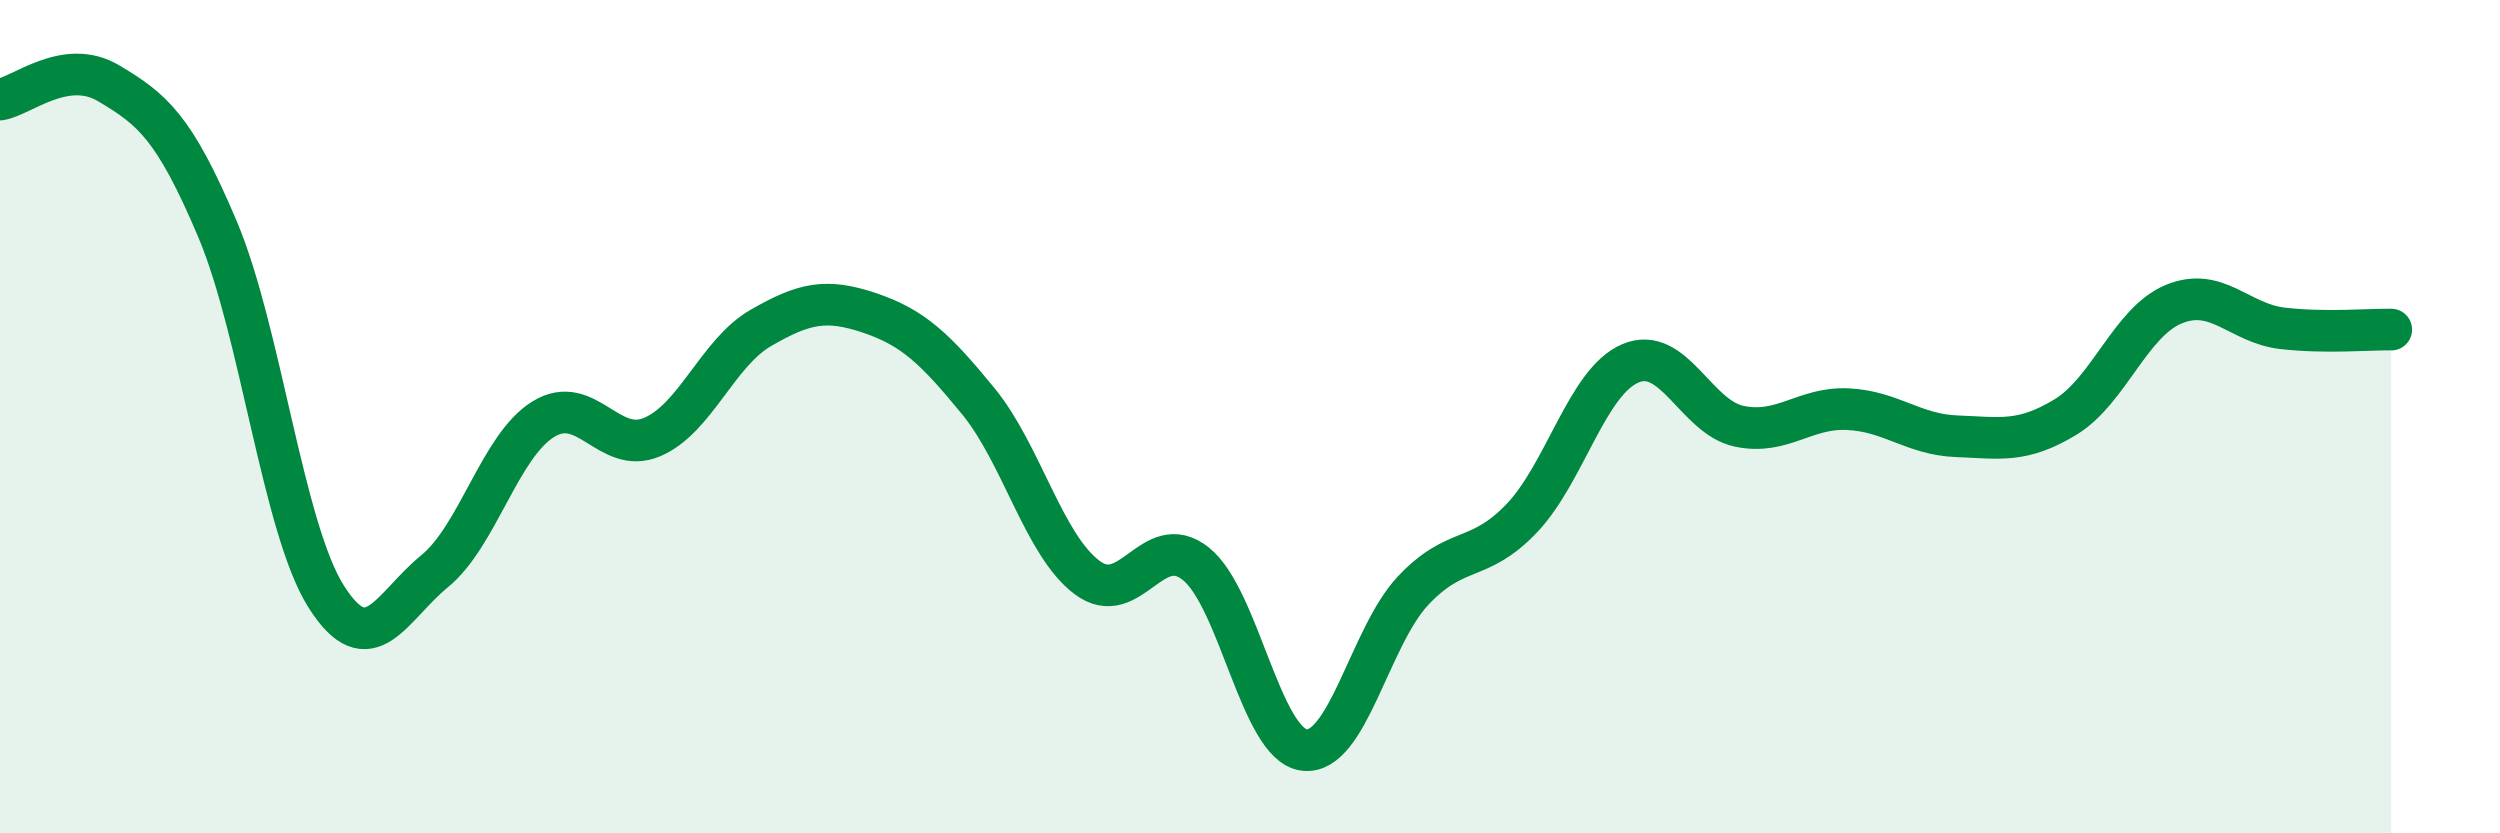
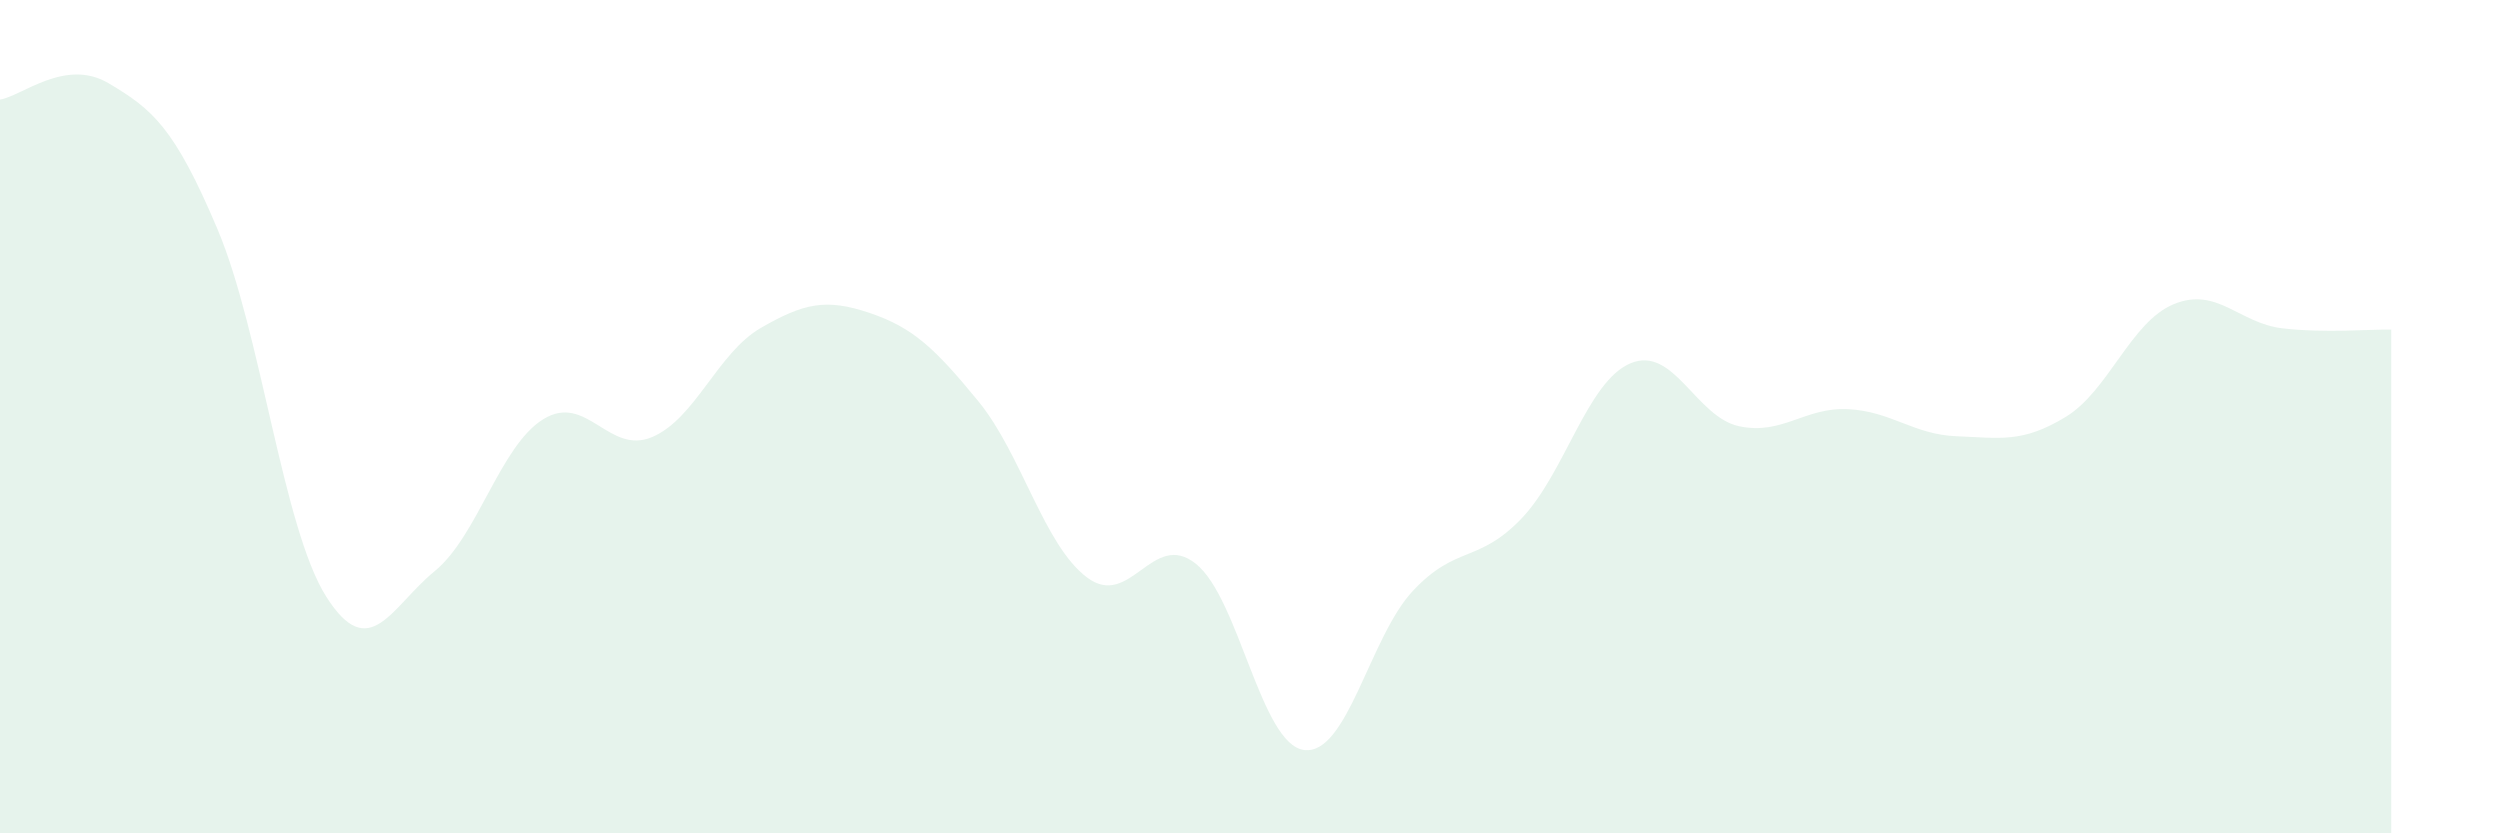
<svg xmlns="http://www.w3.org/2000/svg" width="60" height="20" viewBox="0 0 60 20">
  <path d="M 0,2.39 C 0.52,2.31 1.57,1.38 2.61,2 C 3.65,2.62 4.18,3.04 5.22,5.5 C 6.26,7.96 6.79,12.68 7.83,14.32 C 8.87,15.96 9.39,14.56 10.43,13.71 C 11.47,12.86 12,10.7 13.04,10.06 C 14.08,9.42 14.61,10.93 15.65,10.49 C 16.69,10.05 17.22,8.47 18.26,7.87 C 19.3,7.27 19.83,7.16 20.87,7.51 C 21.91,7.86 22.44,8.36 23.48,9.63 C 24.52,10.9 25.05,13.08 26.09,13.86 C 27.13,14.64 27.66,12.7 28.7,13.53 C 29.74,14.36 30.26,17.87 31.3,18 C 32.34,18.13 32.87,15.29 33.91,14.18 C 34.95,13.07 35.48,13.53 36.52,12.44 C 37.56,11.35 38.09,9.16 39.13,8.72 C 40.17,8.28 40.7,10.01 41.74,10.23 C 42.78,10.45 43.31,9.77 44.35,9.82 C 45.39,9.87 45.92,10.43 46.96,10.47 C 48,10.51 48.53,10.64 49.57,10.01 C 50.61,9.38 51.13,7.73 52.17,7.3 C 53.21,6.87 53.74,7.76 54.78,7.88 C 55.82,8 56.87,7.9 57.39,7.91L57.39 20L0 20Z" fill="#008740" opacity="0.1" stroke-linecap="round" stroke-linejoin="round" />
-   <path d="M 0,2.39 C 0.52,2.31 1.57,1.38 2.61,2 C 3.65,2.62 4.18,3.04 5.22,5.5 C 6.26,7.96 6.79,12.68 7.83,14.32 C 8.87,15.96 9.39,14.56 10.43,13.71 C 11.47,12.86 12,10.7 13.04,10.06 C 14.08,9.42 14.61,10.93 15.65,10.49 C 16.69,10.05 17.22,8.47 18.26,7.87 C 19.3,7.27 19.83,7.16 20.87,7.51 C 21.91,7.86 22.44,8.36 23.48,9.63 C 24.52,10.9 25.05,13.08 26.09,13.86 C 27.13,14.64 27.66,12.7 28.7,13.53 C 29.74,14.36 30.26,17.87 31.3,18 C 32.34,18.13 32.87,15.29 33.91,14.18 C 34.95,13.07 35.48,13.53 36.52,12.44 C 37.56,11.35 38.09,9.16 39.13,8.72 C 40.17,8.28 40.7,10.01 41.74,10.23 C 42.78,10.45 43.31,9.77 44.35,9.82 C 45.39,9.87 45.92,10.43 46.96,10.47 C 48,10.51 48.53,10.64 49.57,10.01 C 50.61,9.38 51.13,7.73 52.17,7.3 C 53.21,6.87 53.74,7.76 54.78,7.88 C 55.82,8 56.87,7.9 57.39,7.91" stroke="#008740" stroke-width="1" fill="none" stroke-linecap="round" stroke-linejoin="round" />
</svg>